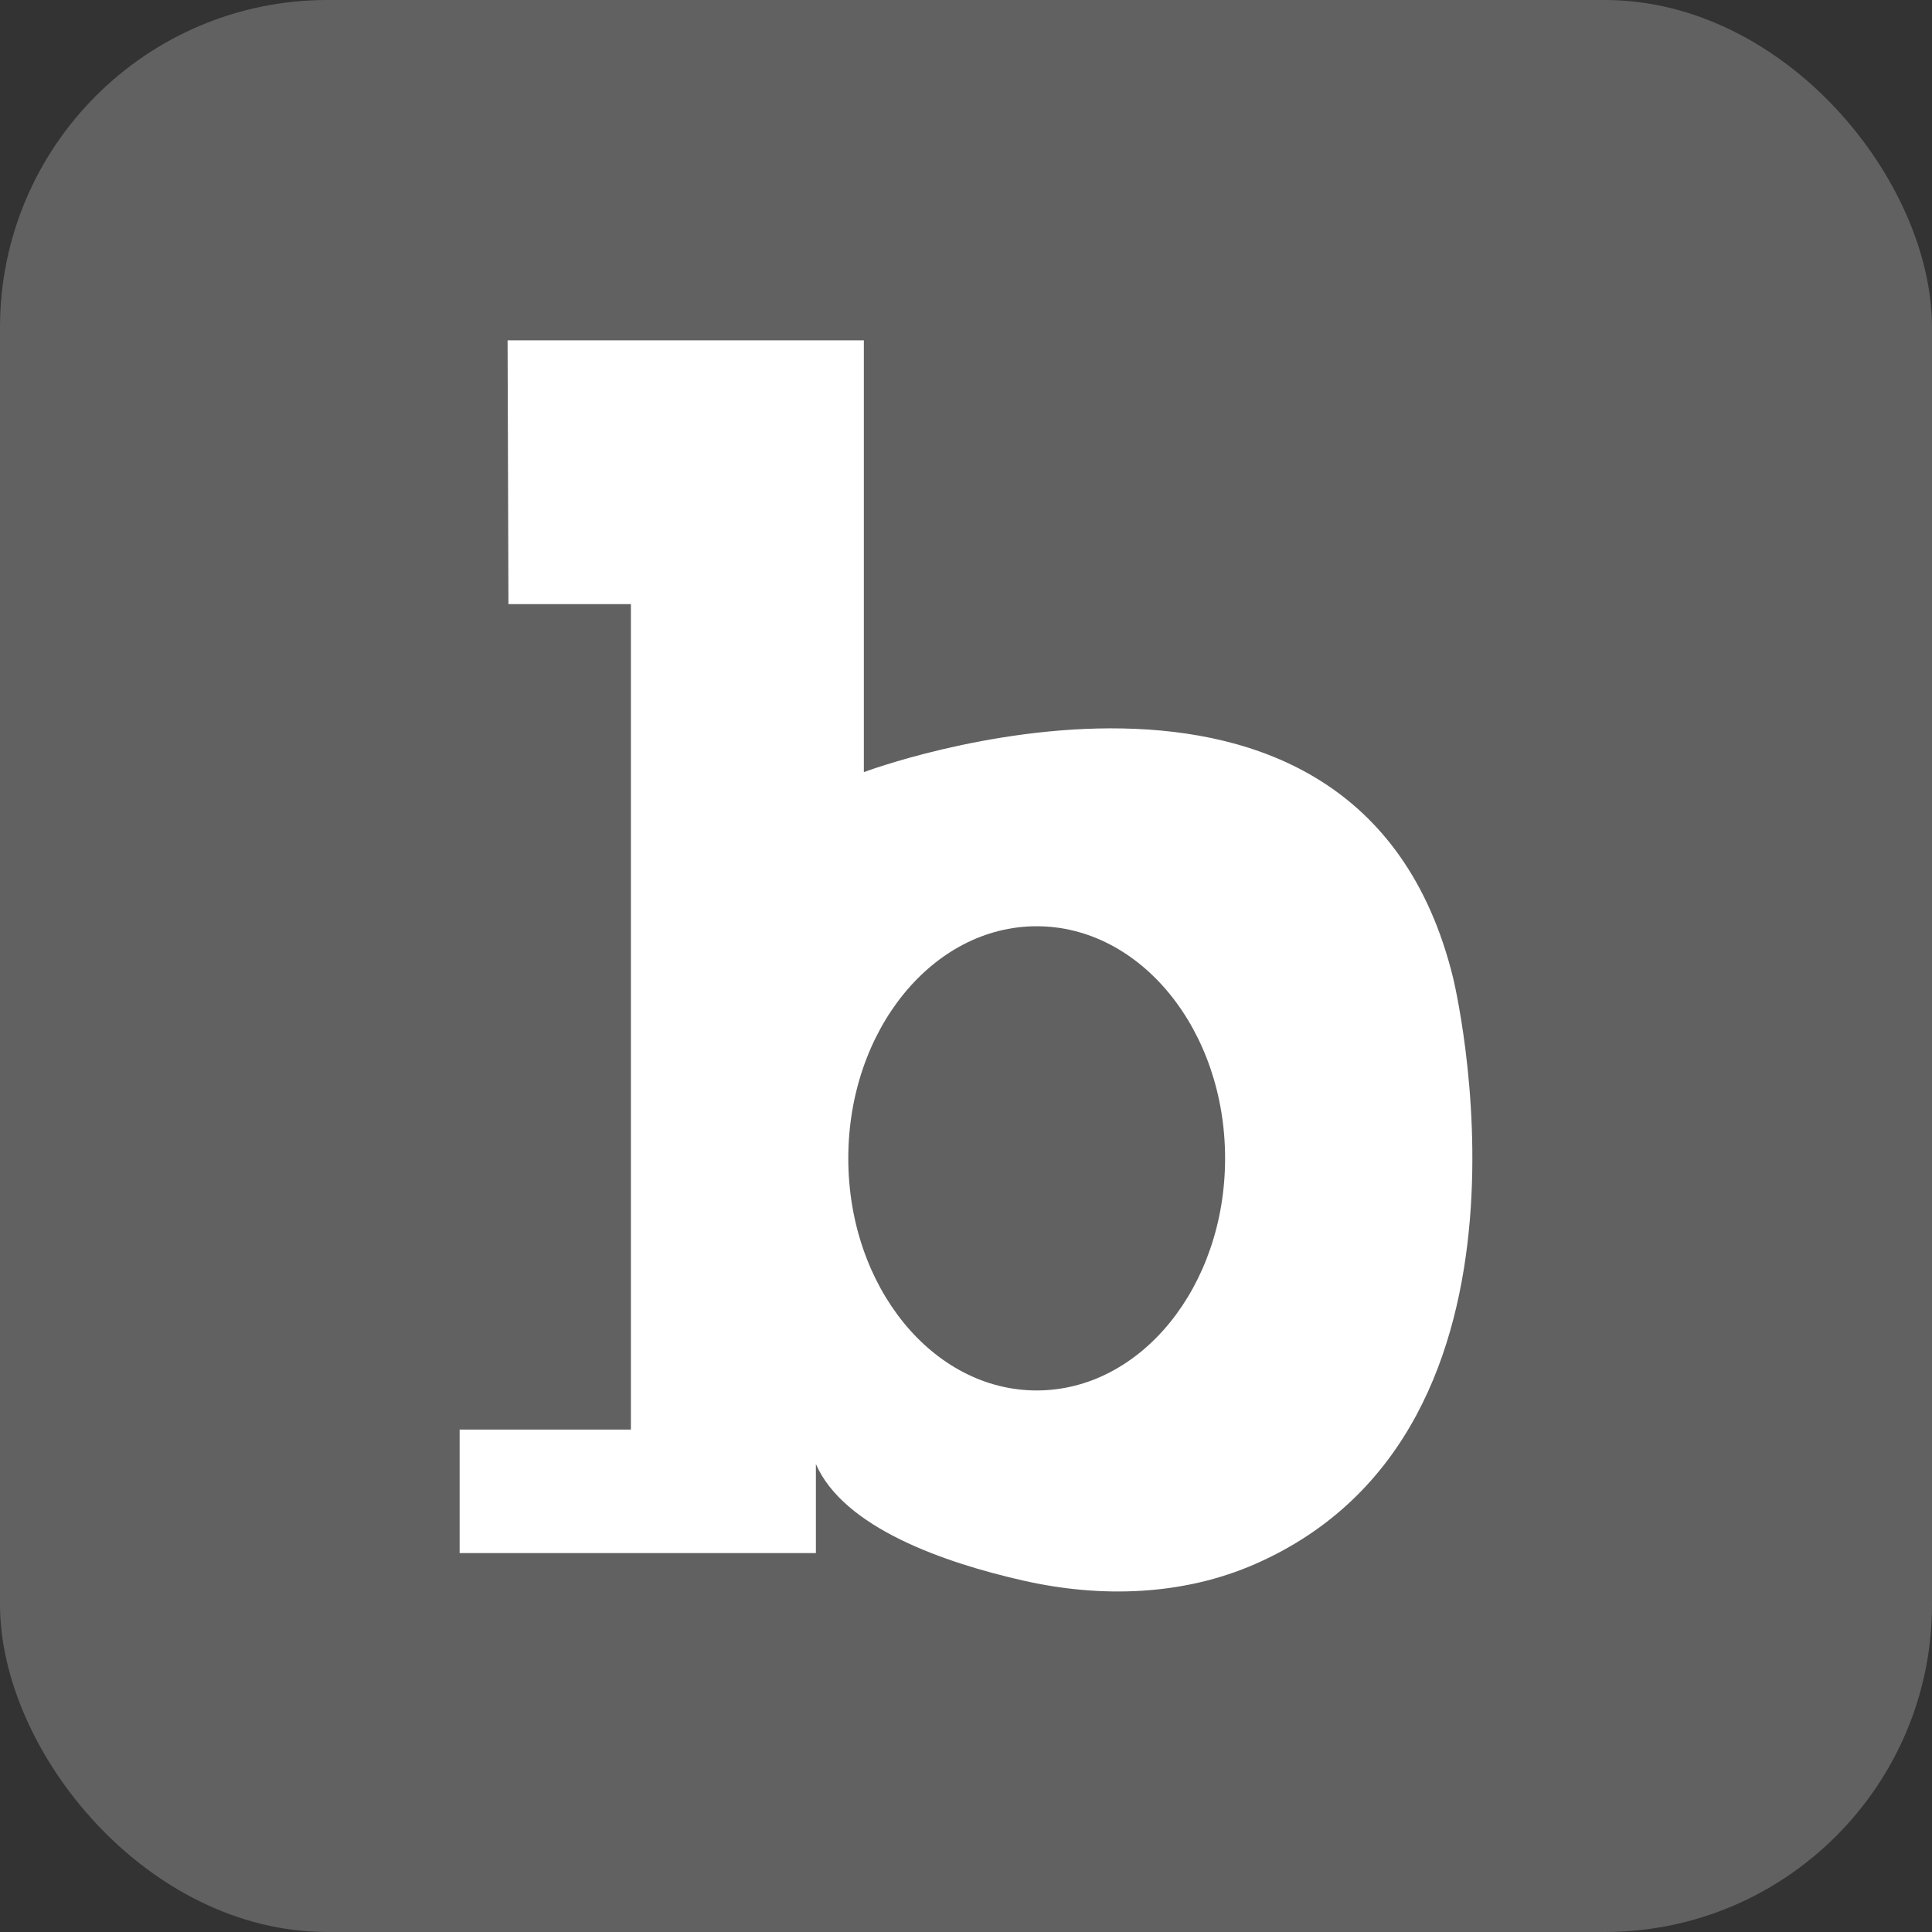
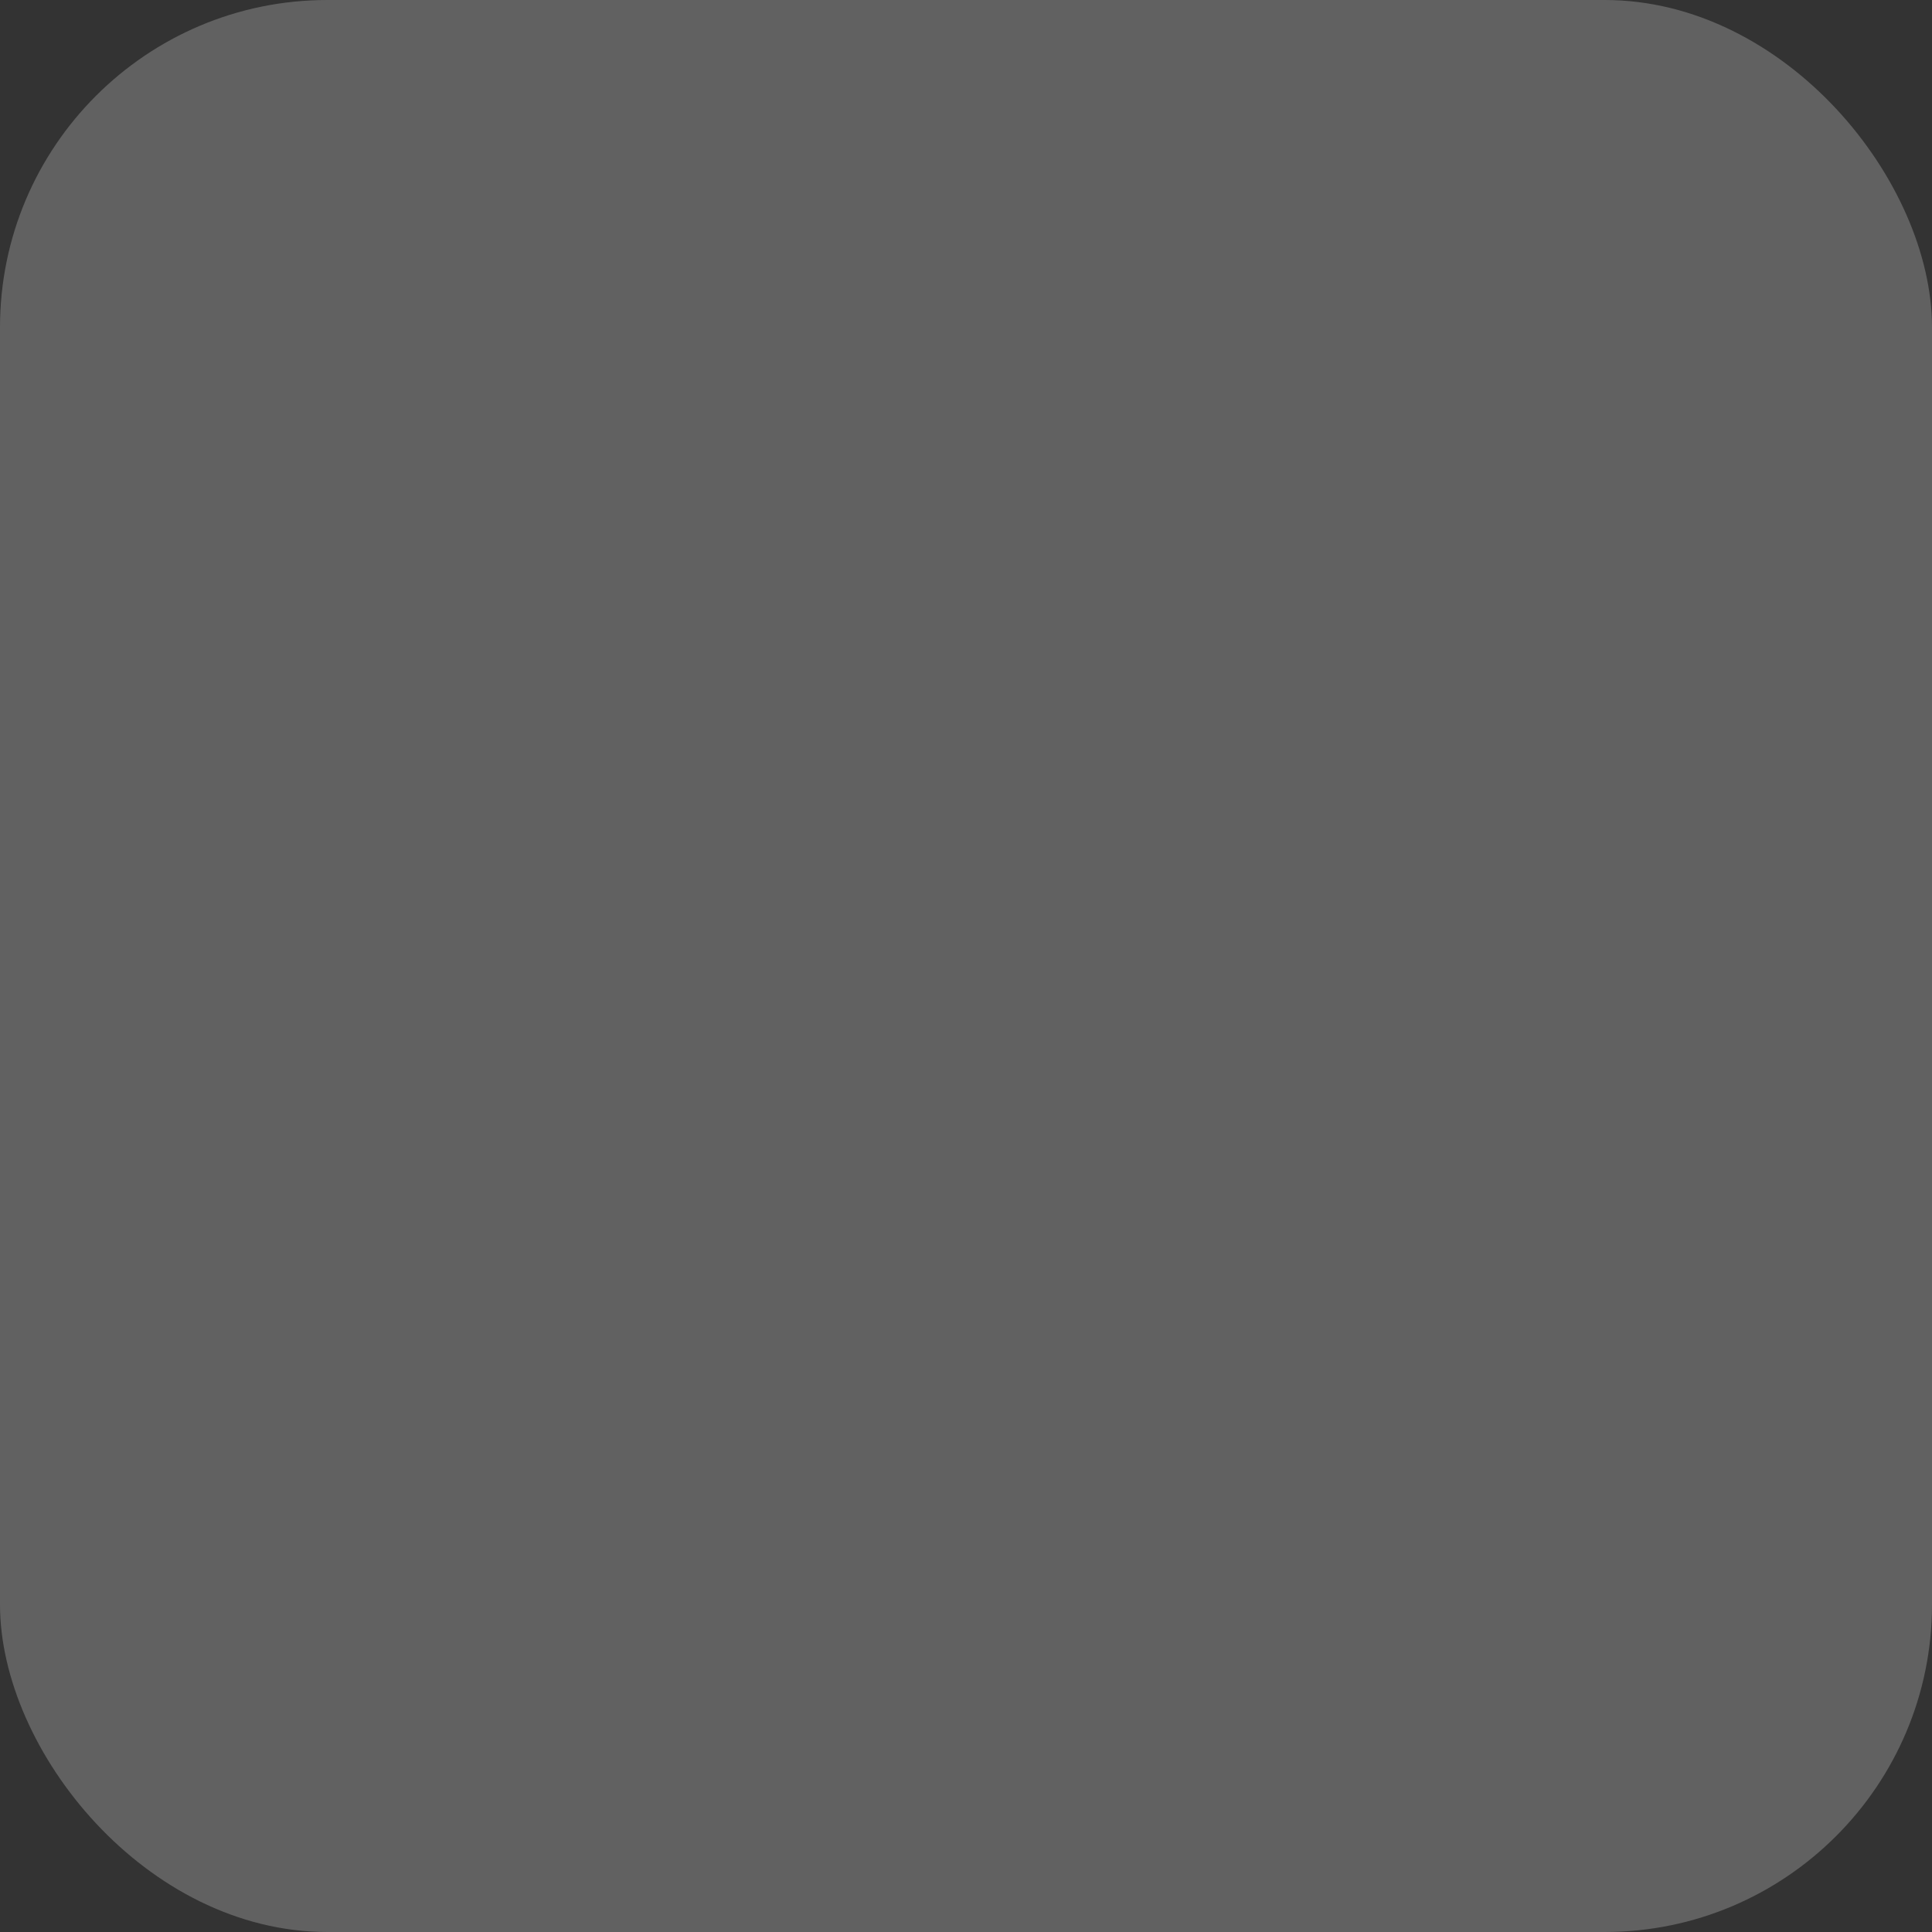
<svg xmlns="http://www.w3.org/2000/svg" viewBox="0 0 493.86 493.86">
  <rect x="0" y="0" width="493.86" height="493.86" fill="#333333" stroke="none" />
  <rect fill="#616161" height="493.86" rx="83.69" width="493.86" />
-   <path d="m371.43 249.91c-24.52-99.82-150.61-52.54-150.61-52.54v-110.37h-91.07l.22 67.43h31.3v211h-43.78v31.57h91.07v-22.75c7.13 16.31 32.79 25.2 53 29.78 19.79 4.49 40.85 3.89 59.42-4.29 78.72-34.65 50.45-149.83 50.45-149.83zm-106.43 105.52c-26.6 0-48.16-26.57-48.16-59.33s21.56-59.33 48.16-59.33 48.16 26.57 48.16 59.33-21.53 59.33-48.16 59.33z" fill="#fff" />
</svg>